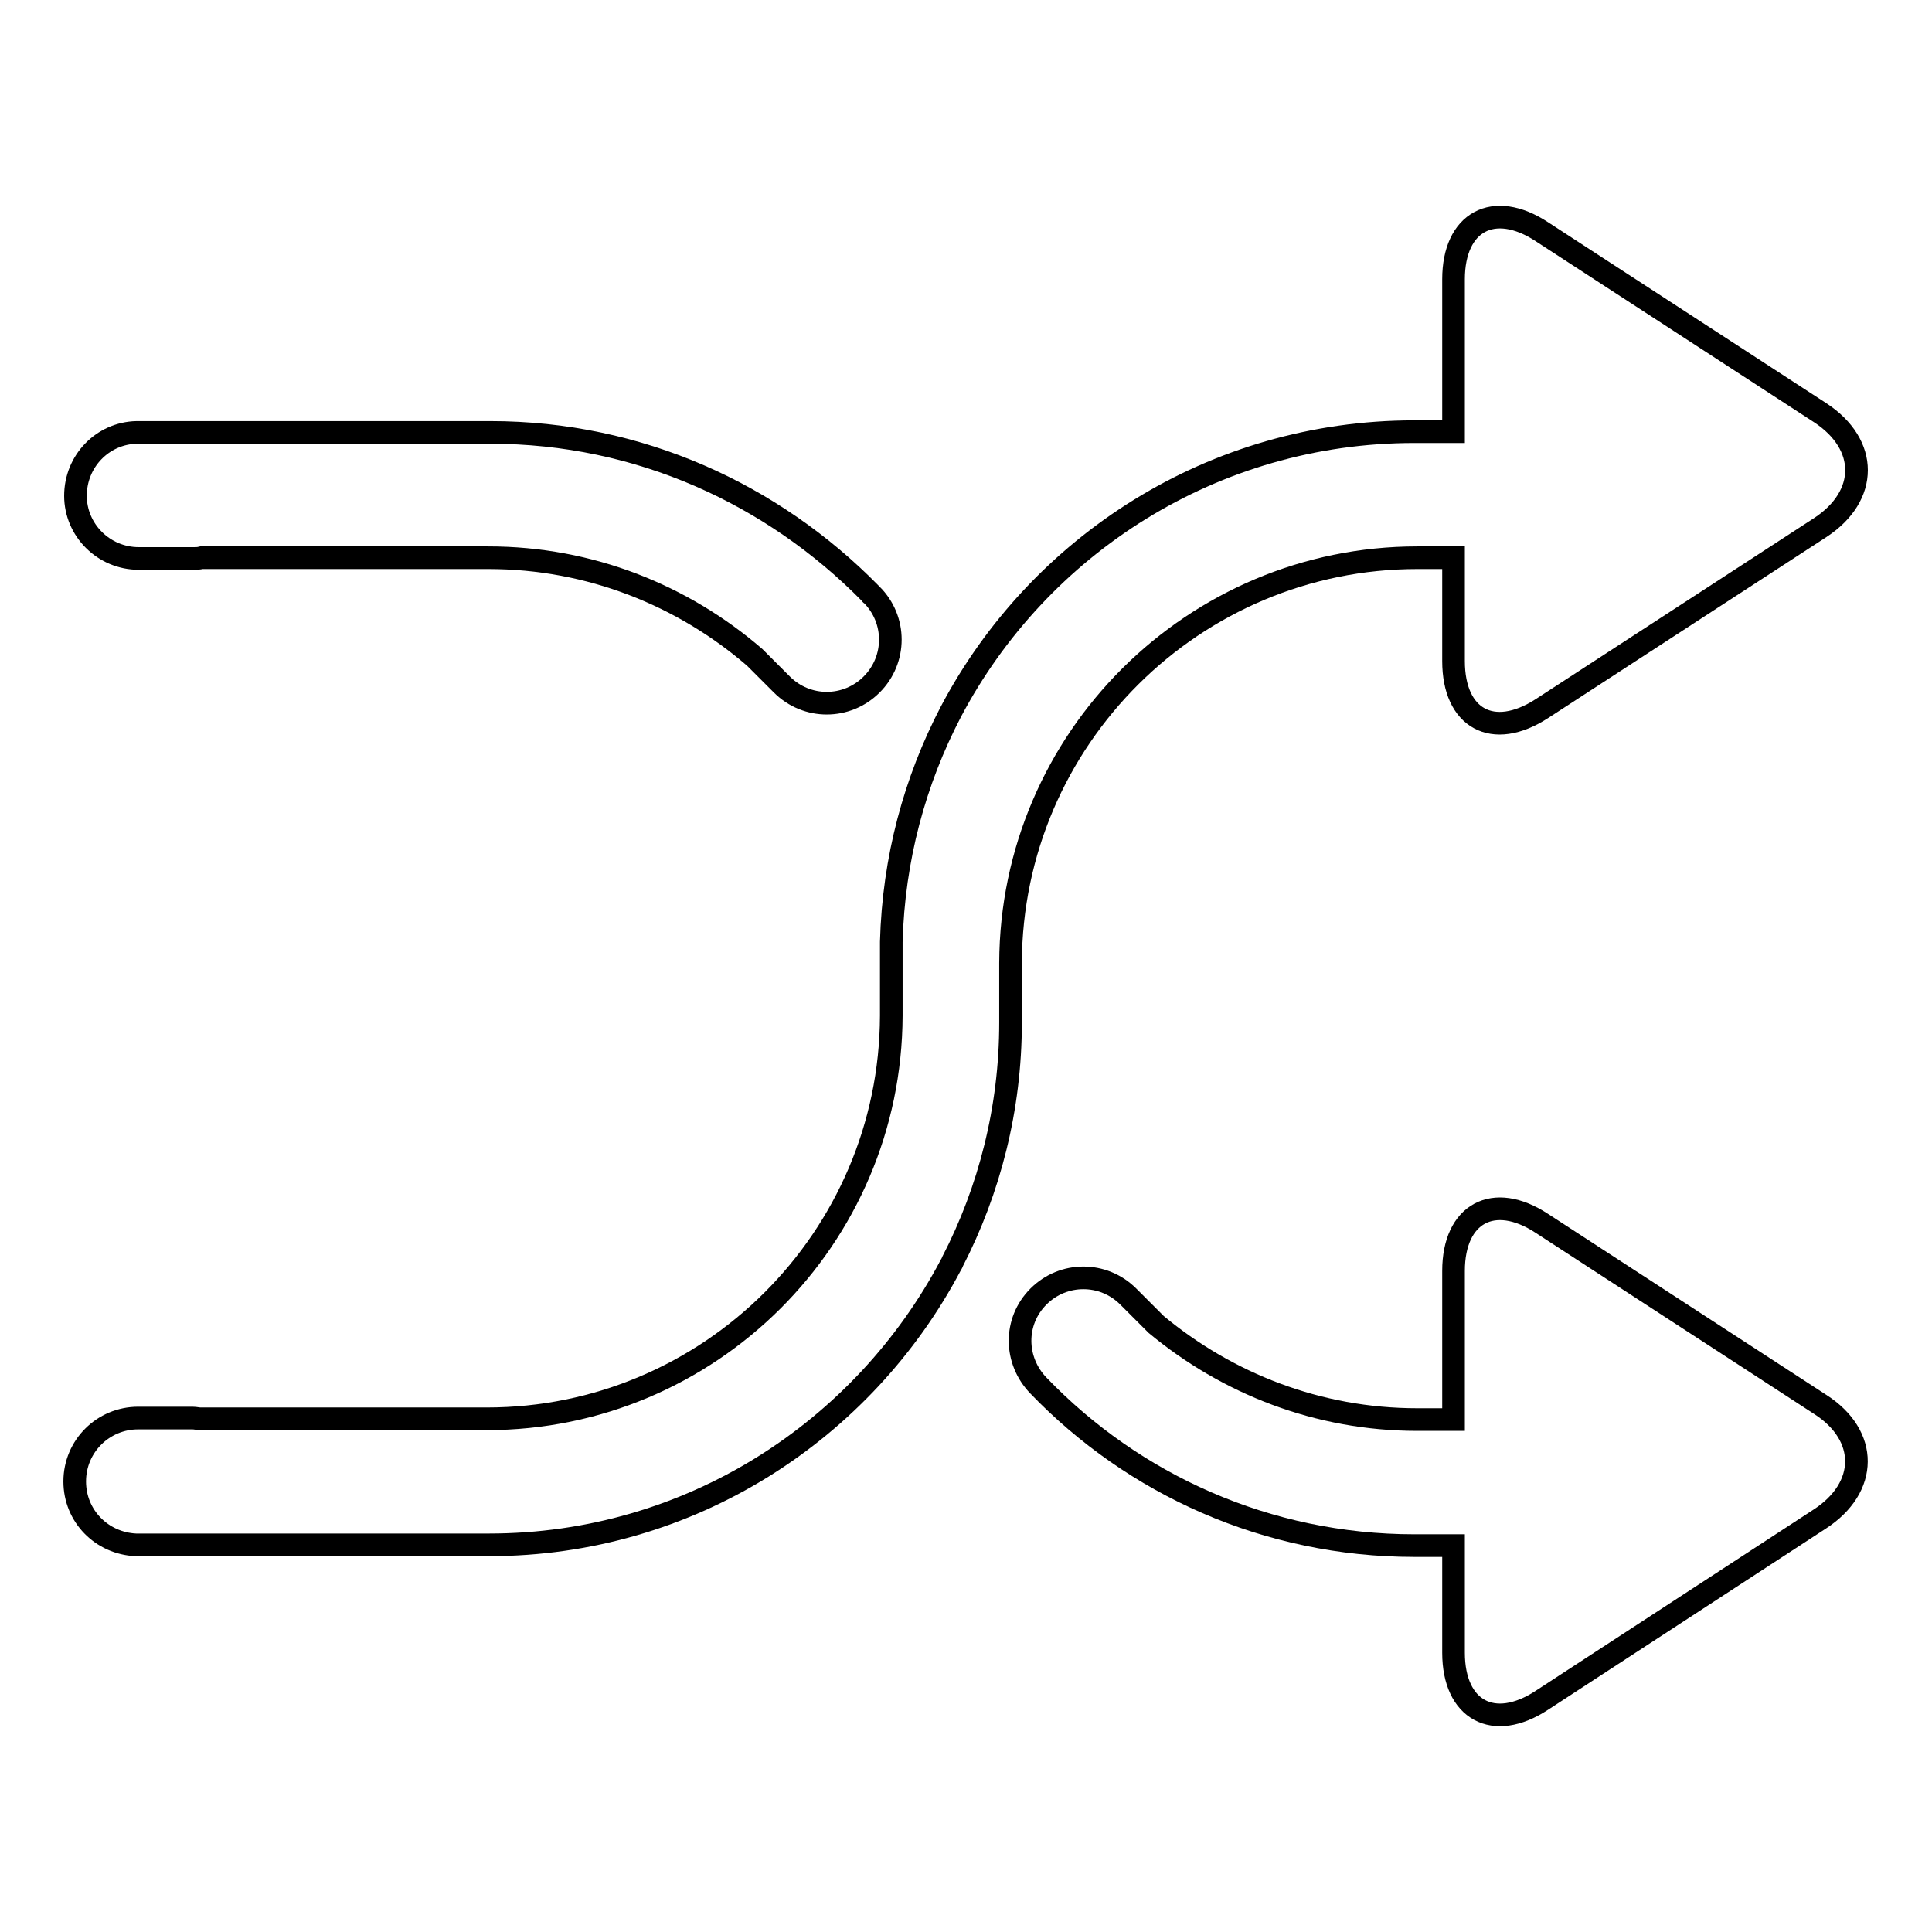
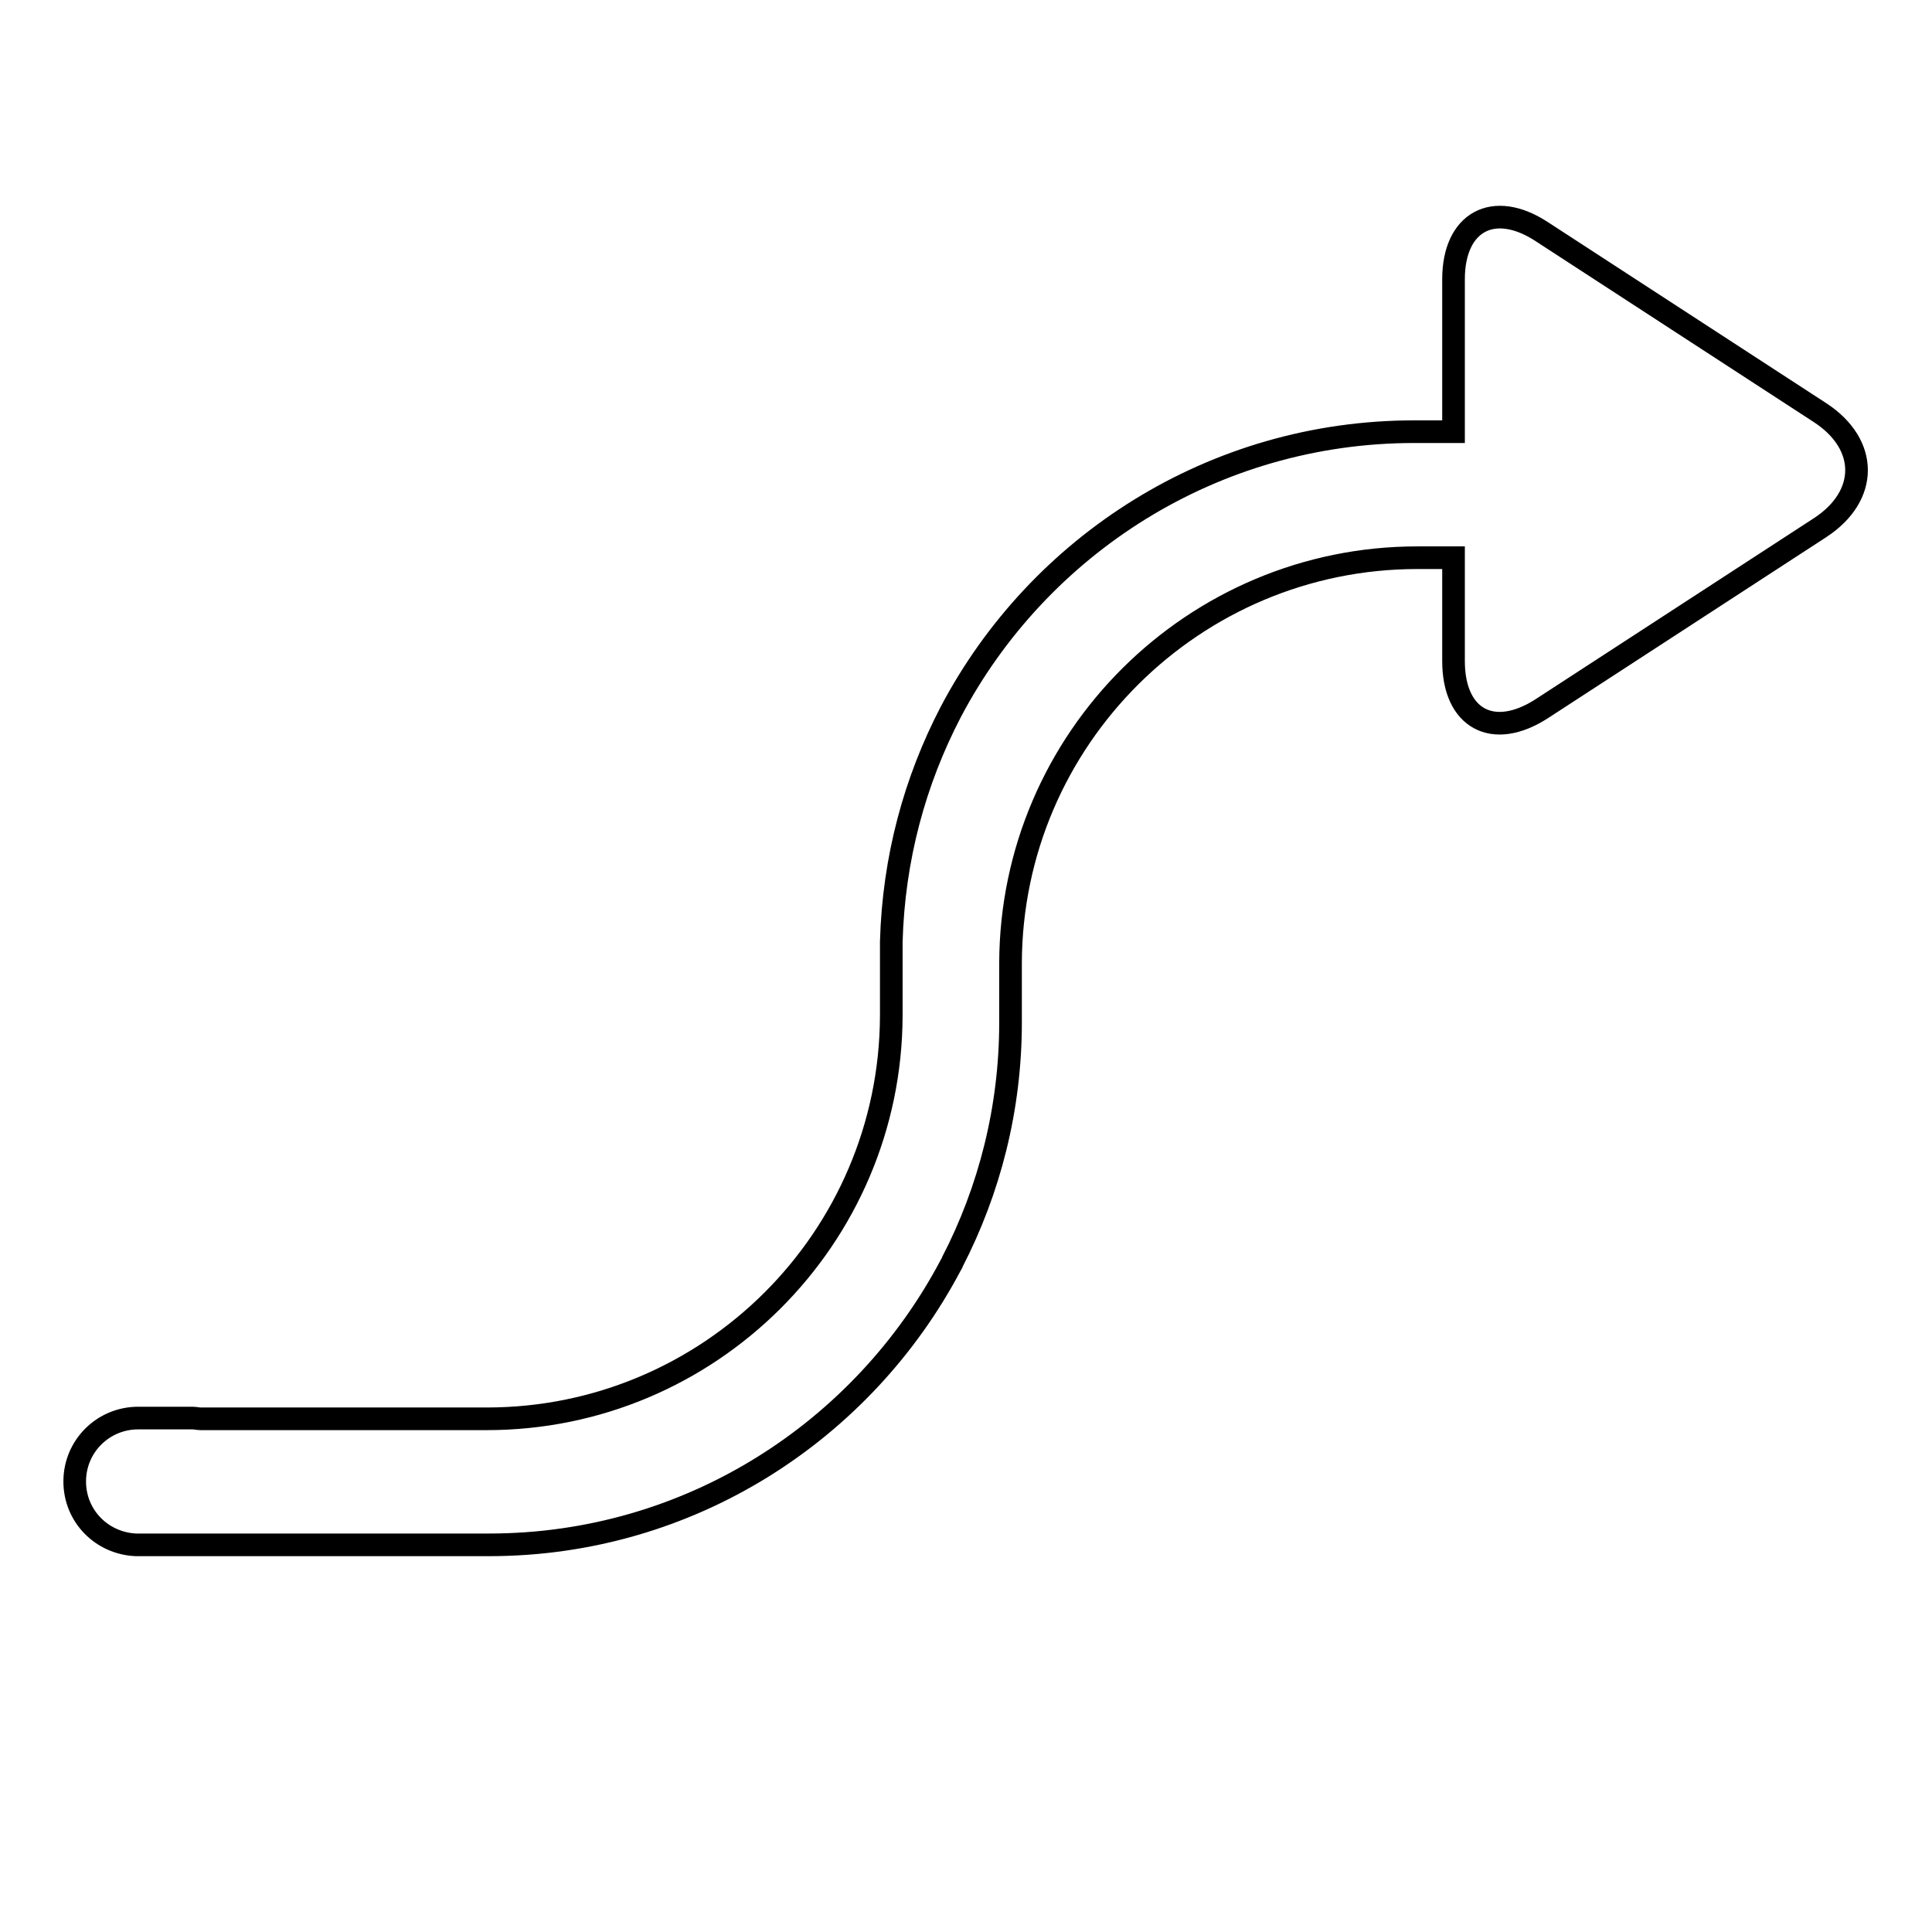
<svg xmlns="http://www.w3.org/2000/svg" version="1.1" x="0px" y="0px" viewBox="0 0 256 256" enable-background="new 0 0 256 256" xml:space="preserve">
  <g>
    <g>
-       <path stroke-width="3" fill-opacity="0" stroke="#000000" d="M241.2,186.1l-36.9-24c-6.4-4.2-11.7-1.3-11.7,6.3v16v3.7h-4.8c-13.2,0-25.2-4.8-34.6-12.6l-3.7-3.7c-3.3-3.3-8.6-3.3-11.9,0c-3.3,3.3-3.2,8.5,0,11.8l0,0c12.6,13.1,30.3,21.2,49.8,21.2h5.2V219c0,7.6,5.3,10.5,11.7,6.3l36.8-24C247.6,197.1,247.6,190.2,241.2,186.1z" />
      <path stroke-width="3" fill-opacity="0" stroke="#000000" d="M187.8,73.9h4.8v13.7c0,7.6,5.2,10.5,11.7,6.3l36.9-24c6.4-4.2,6.4-11,0-15.2l-36.9-24c-6.4-4.2-11.7-1.3-11.7,6.3v16v4.2h-5.2c-26.7,0-49.8,15.1-61.4,37.1c-4.8,9.2-7.6,19.5-7.9,30.5l0,9.8c-0.1,29.5-24.1,53.4-53.6,53.4H26.6c-0.4,0-0.7-0.1-1.1-0.1h-7.2c-4.6,0-8.4,3.7-8.4,8.4c0,4.6,3.6,8.2,8.1,8.4l0,0h0.2h7.2h39.4c26.6,0,49.6-15.1,61.2-37.1l0,0c0,0,0.2-0.3,0.2-0.4c0,0,0,0,0,0c4.9-9.5,7.7-20.3,7.7-31.7v-7.9C134,97.9,158.2,73.9,187.8,73.9z" />
-       <path stroke-width="3" fill-opacity="0" stroke="#000000" d="M18.4,74h7.2c0.4,0,0.7,0,1.1-0.1h38c13.5,0,25.8,5,35.3,13.2l3.6,3.6c3.3,3.3,8.6,3.3,11.9,0c3.3-3.3,3.3-8.6,0-11.9c0,0-0.1,0-0.2-0.2C102.4,65.5,84.7,57.3,65,57.3H25.5h-7.2h-0.2l0,0c-4.5,0.1-8.1,3.8-8.1,8.4C10,70.2,13.7,74,18.4,74z" />
    </g>
  </g>
</svg>